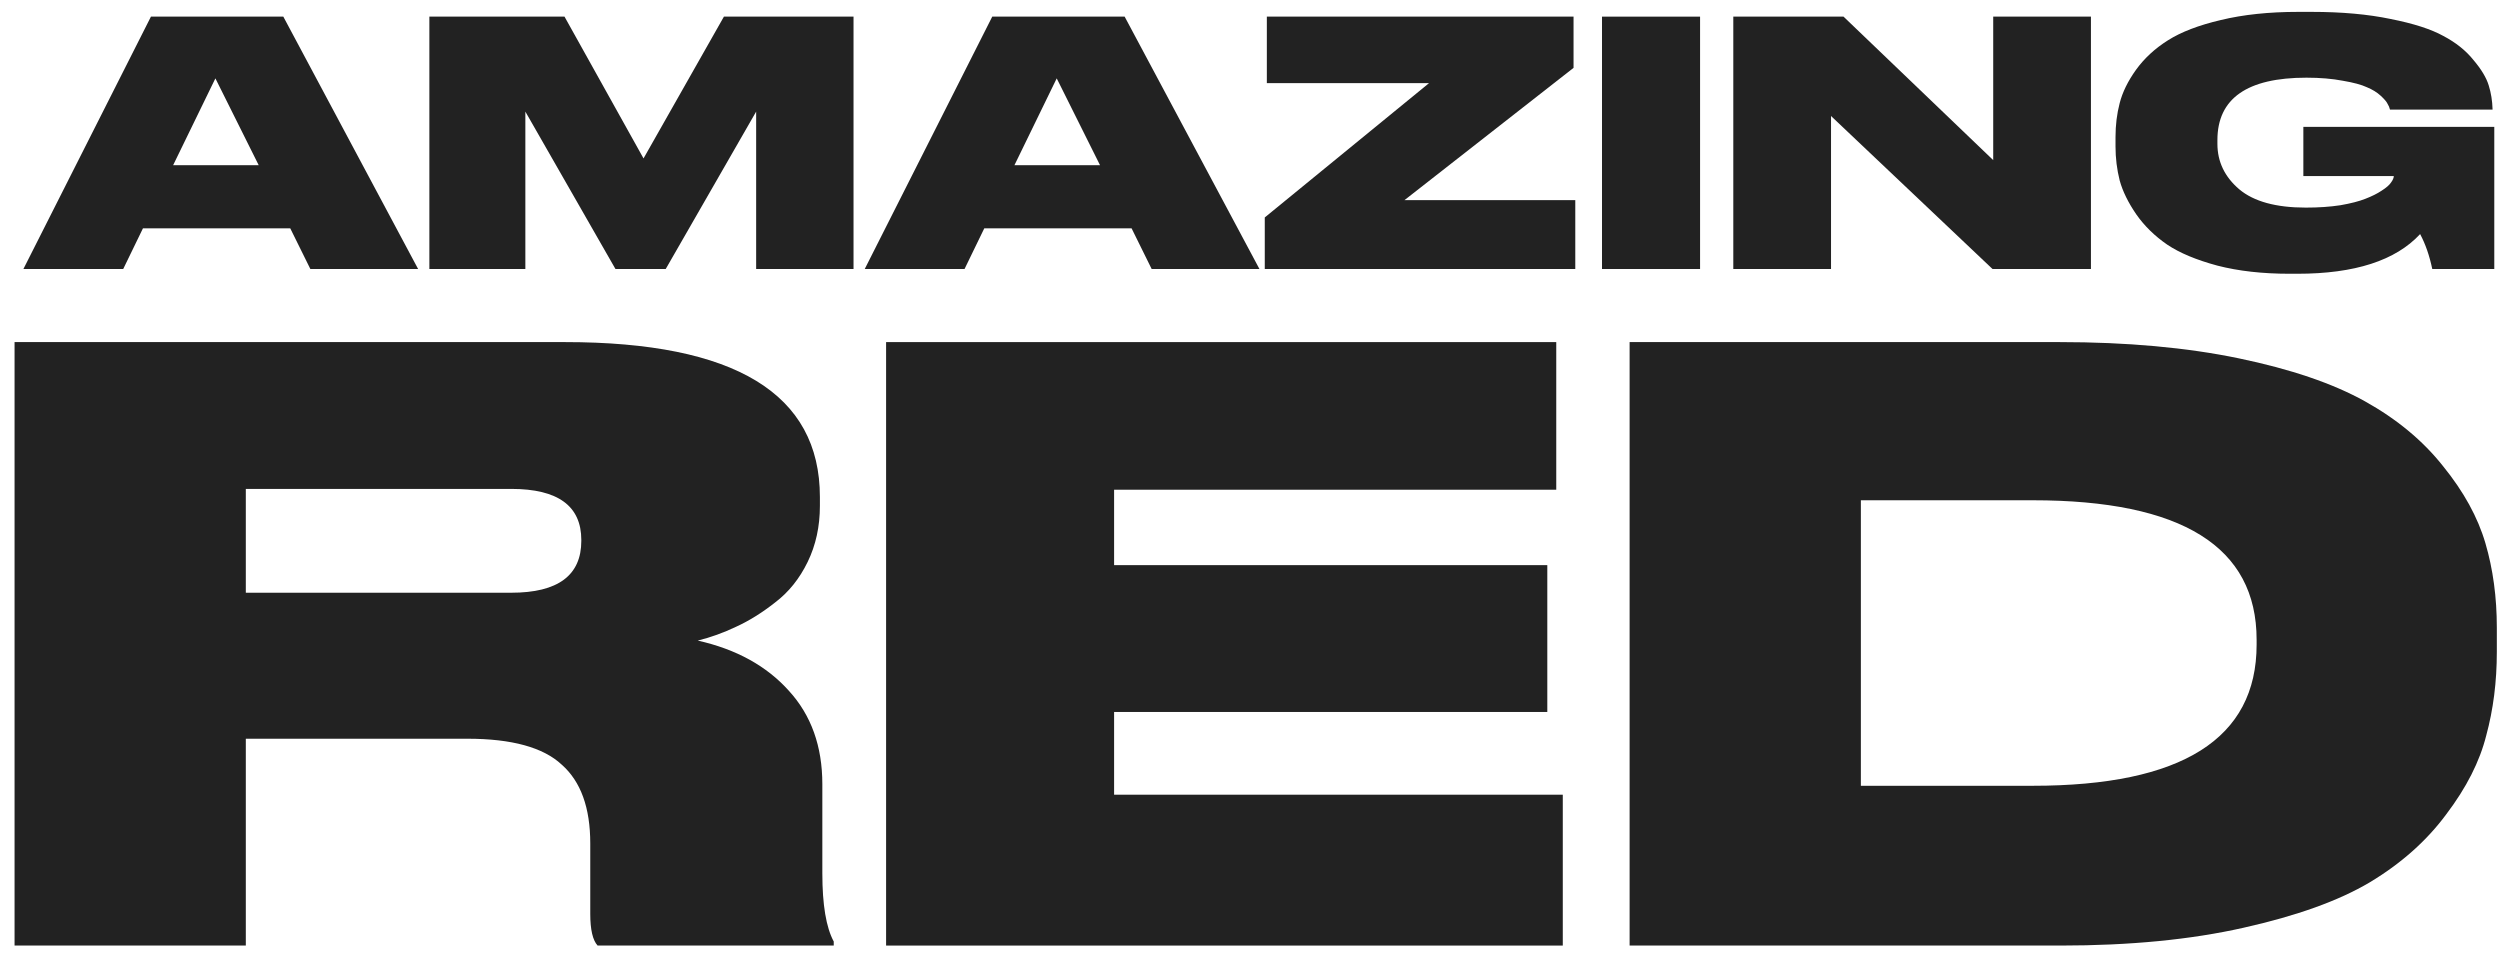
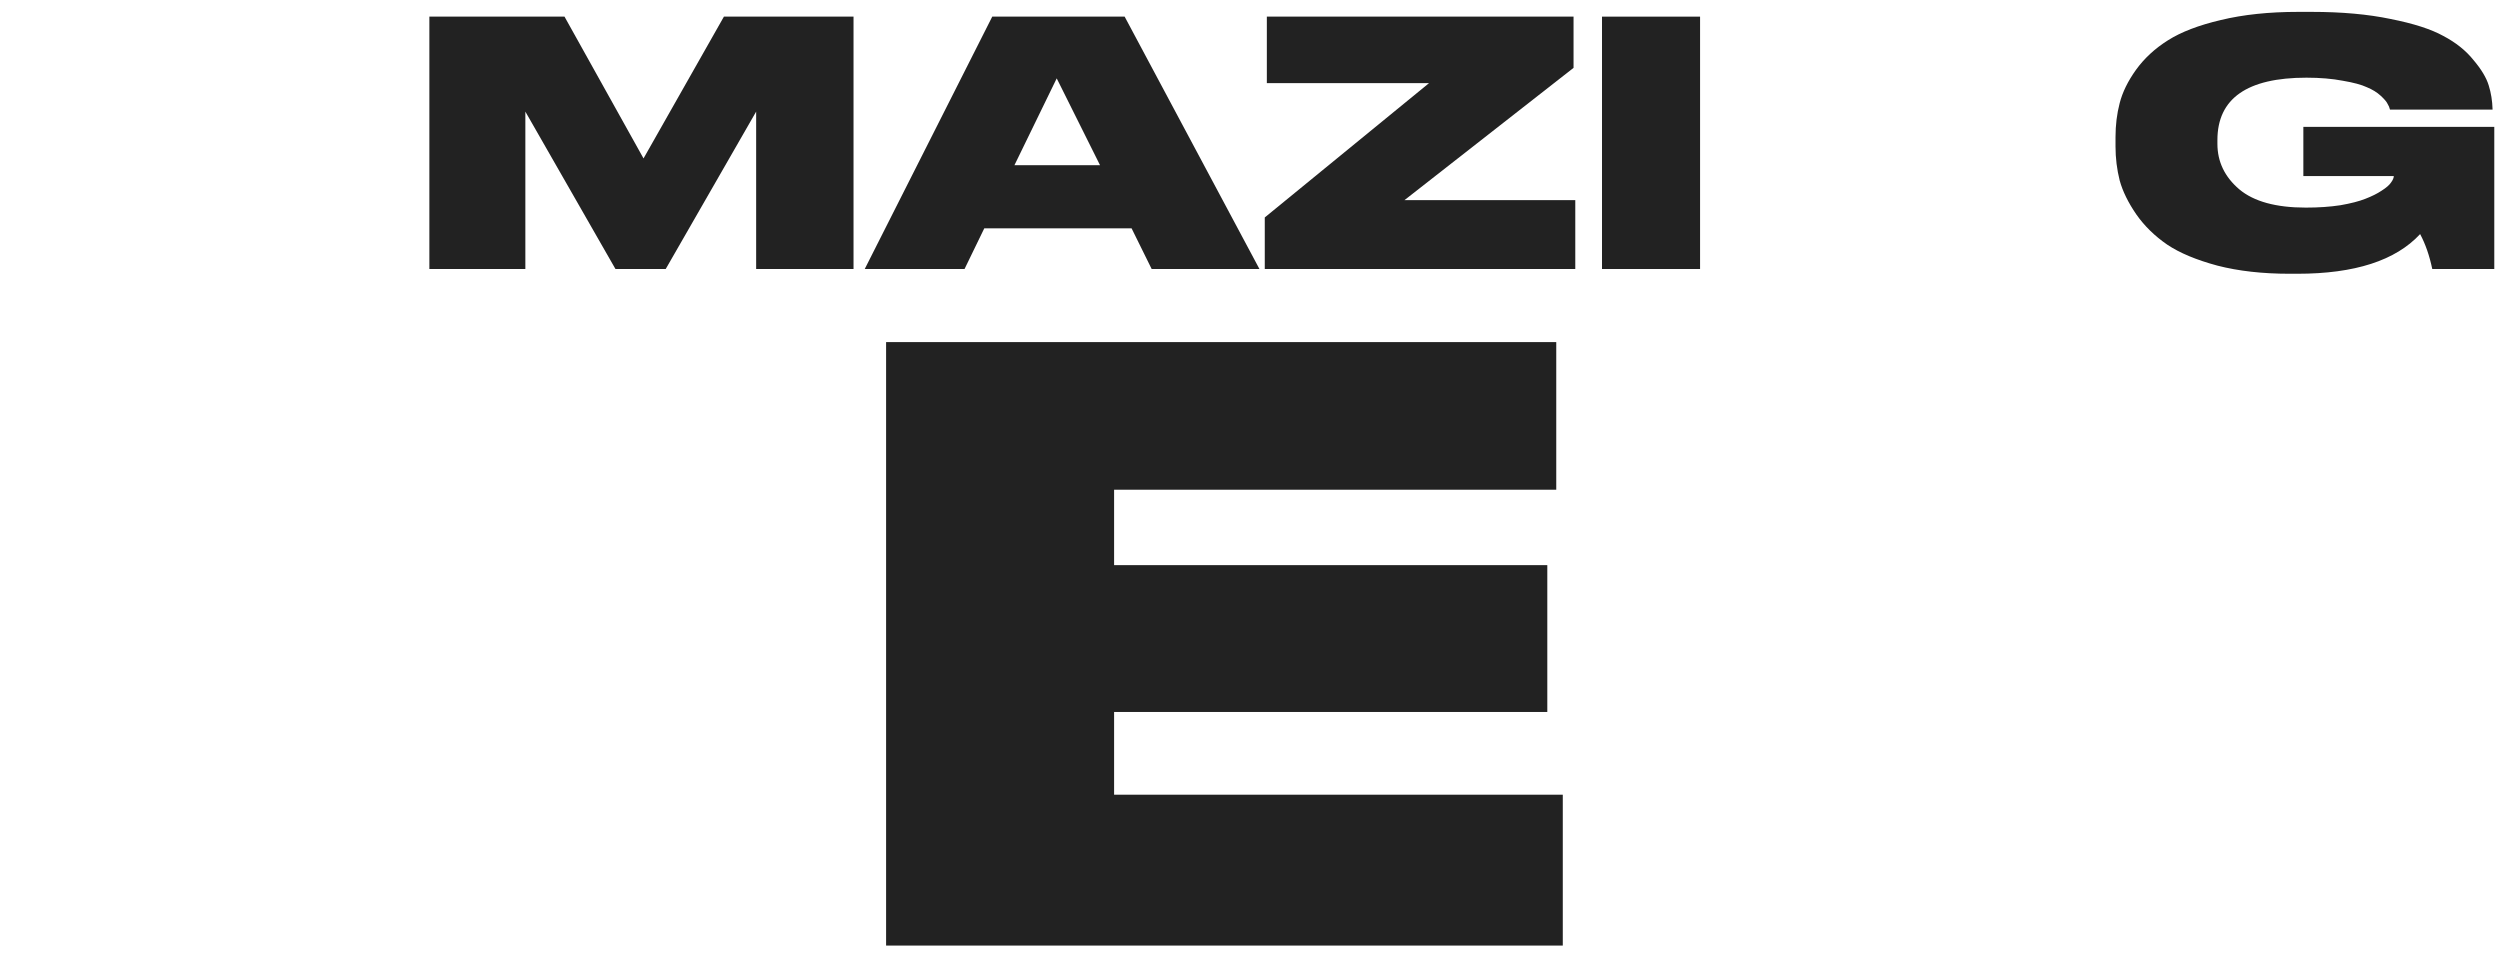
<svg xmlns="http://www.w3.org/2000/svg" width="141" height="54" viewBox="0 0 141 54" fill="none">
-   <path d="M13.864 27.574V33.43H28.836C31.469 33.43 32.786 32.454 32.786 30.502V30.456C32.786 28.535 31.469 27.574 28.836 27.574H13.864ZM13.864 41.664V53.33H0.821V19.294H31.867C41.45 19.294 46.242 22.206 46.242 28.032V28.535C46.242 29.694 46.012 30.746 45.553 31.691C45.094 32.637 44.481 33.399 43.716 33.979C42.981 34.558 42.246 35.016 41.511 35.351C40.807 35.687 40.088 35.946 39.353 36.129C41.527 36.617 43.241 37.562 44.497 38.965C45.752 40.338 46.38 42.092 46.38 44.226V49.259C46.38 51.028 46.594 52.309 47.023 53.102V53.33H33.704C33.429 53.025 33.291 52.431 33.291 51.546V47.566C33.291 45.553 32.755 44.074 31.683 43.128C30.642 42.153 28.867 41.664 26.356 41.664H13.864Z" fill="#222222" />
  <path d="M49.976 19.294H87.773V27.62H62.835V31.874H87.268V40.155H62.835V44.821H88.141V53.33H49.976V19.294Z" fill="#222222" />
-   <path d="M91.91 53.33V19.294H116.159C119.956 19.294 123.324 19.599 126.263 20.209C129.202 20.819 131.575 21.627 133.381 22.633C135.188 23.64 136.657 24.86 137.79 26.293C138.954 27.727 139.75 29.175 140.178 30.639C140.607 32.103 140.821 33.689 140.821 35.397V36.769C140.821 38.447 140.622 40.017 140.224 41.481C139.857 42.945 139.107 44.425 137.974 45.919C136.872 47.413 135.433 48.694 133.657 49.762C131.912 50.799 129.539 51.653 126.538 52.324C123.569 52.995 120.124 53.33 116.205 53.33H91.91ZM104.953 28.215V44.318H114.644C123.063 44.318 127.273 41.664 127.273 36.358V36.083C127.273 30.837 123.063 28.215 114.644 28.215H104.953Z" fill="#222222" />
-   <path d="M14.591 9.318L12.148 4.42L9.764 9.318H14.591ZM17.504 15.172L16.37 12.877H8.063L6.949 15.172H1.32L8.513 0.938H15.979L23.582 15.172H17.504Z" fill="#222222" />
  <path d="M24.216 15.172V0.938H31.838L36.295 8.935L40.829 0.938H48.139V15.172H42.647V6.295L37.546 15.172H34.712L29.63 6.295V15.172H24.216Z" fill="#222222" />
  <path d="M62.042 9.318L59.599 4.42L57.214 9.318H62.042ZM64.954 15.172L63.821 12.877H55.514L54.4 15.172H48.771L55.963 0.938H63.43L71.033 15.172H64.954Z" fill="#222222" />
  <path d="M71.45 0.938H88.748V3.827L79.21 11.289H88.846V15.172H71.333V12.264L80.598 4.688H71.45V0.938Z" fill="#222222" />
  <path d="M95.884 0.938V15.172H90.353V0.938H95.884Z" fill="#222222" />
-   <path d="M97.758 0.938H103.974L112.417 9.031V0.938H117.929V15.172H112.378L103.27 6.543V15.172H97.758V0.938Z" fill="#222222" />
  <path d="M129.576 15.44H129.127C127.602 15.44 126.247 15.287 125.062 14.981C123.876 14.662 122.931 14.267 122.228 13.795C121.524 13.31 120.944 12.743 120.488 12.092C120.032 11.429 119.719 10.791 119.55 10.179C119.393 9.554 119.315 8.916 119.315 8.265V7.73C119.315 7.054 119.393 6.416 119.55 5.816C119.706 5.204 120.012 4.579 120.468 3.941C120.938 3.291 121.537 2.736 122.267 2.277C123.009 1.805 124.006 1.422 125.257 1.129C126.521 0.823 127.974 0.67 129.616 0.67H130.378C132.072 0.67 133.557 0.804 134.834 1.071C136.124 1.327 137.114 1.645 137.805 2.028C138.509 2.398 139.075 2.851 139.505 3.387C139.948 3.91 140.235 4.388 140.365 4.822C140.496 5.242 140.567 5.689 140.58 6.161V6.18H134.795C134.769 6.065 134.723 5.957 134.658 5.855C134.606 5.74 134.476 5.587 134.267 5.396C134.059 5.204 133.798 5.045 133.486 4.917C133.186 4.777 132.736 4.656 132.137 4.554C131.538 4.439 130.853 4.381 130.085 4.381C126.736 4.381 125.062 5.555 125.062 7.902V8.112C125.062 9.12 125.472 9.975 126.293 10.676C127.114 11.365 128.365 11.709 130.046 11.709C130.762 11.709 131.414 11.665 132 11.575C132.586 11.473 133.056 11.352 133.407 11.212C133.772 11.072 134.078 10.919 134.326 10.753C134.587 10.587 134.762 10.434 134.854 10.294C134.958 10.153 135.01 10.032 135.01 9.93H129.909V7.156H140.678V15.172H137.18C137.023 14.42 136.795 13.763 136.495 13.202C135.114 14.694 132.808 15.44 129.576 15.44Z" fill="#222222" />
</svg>